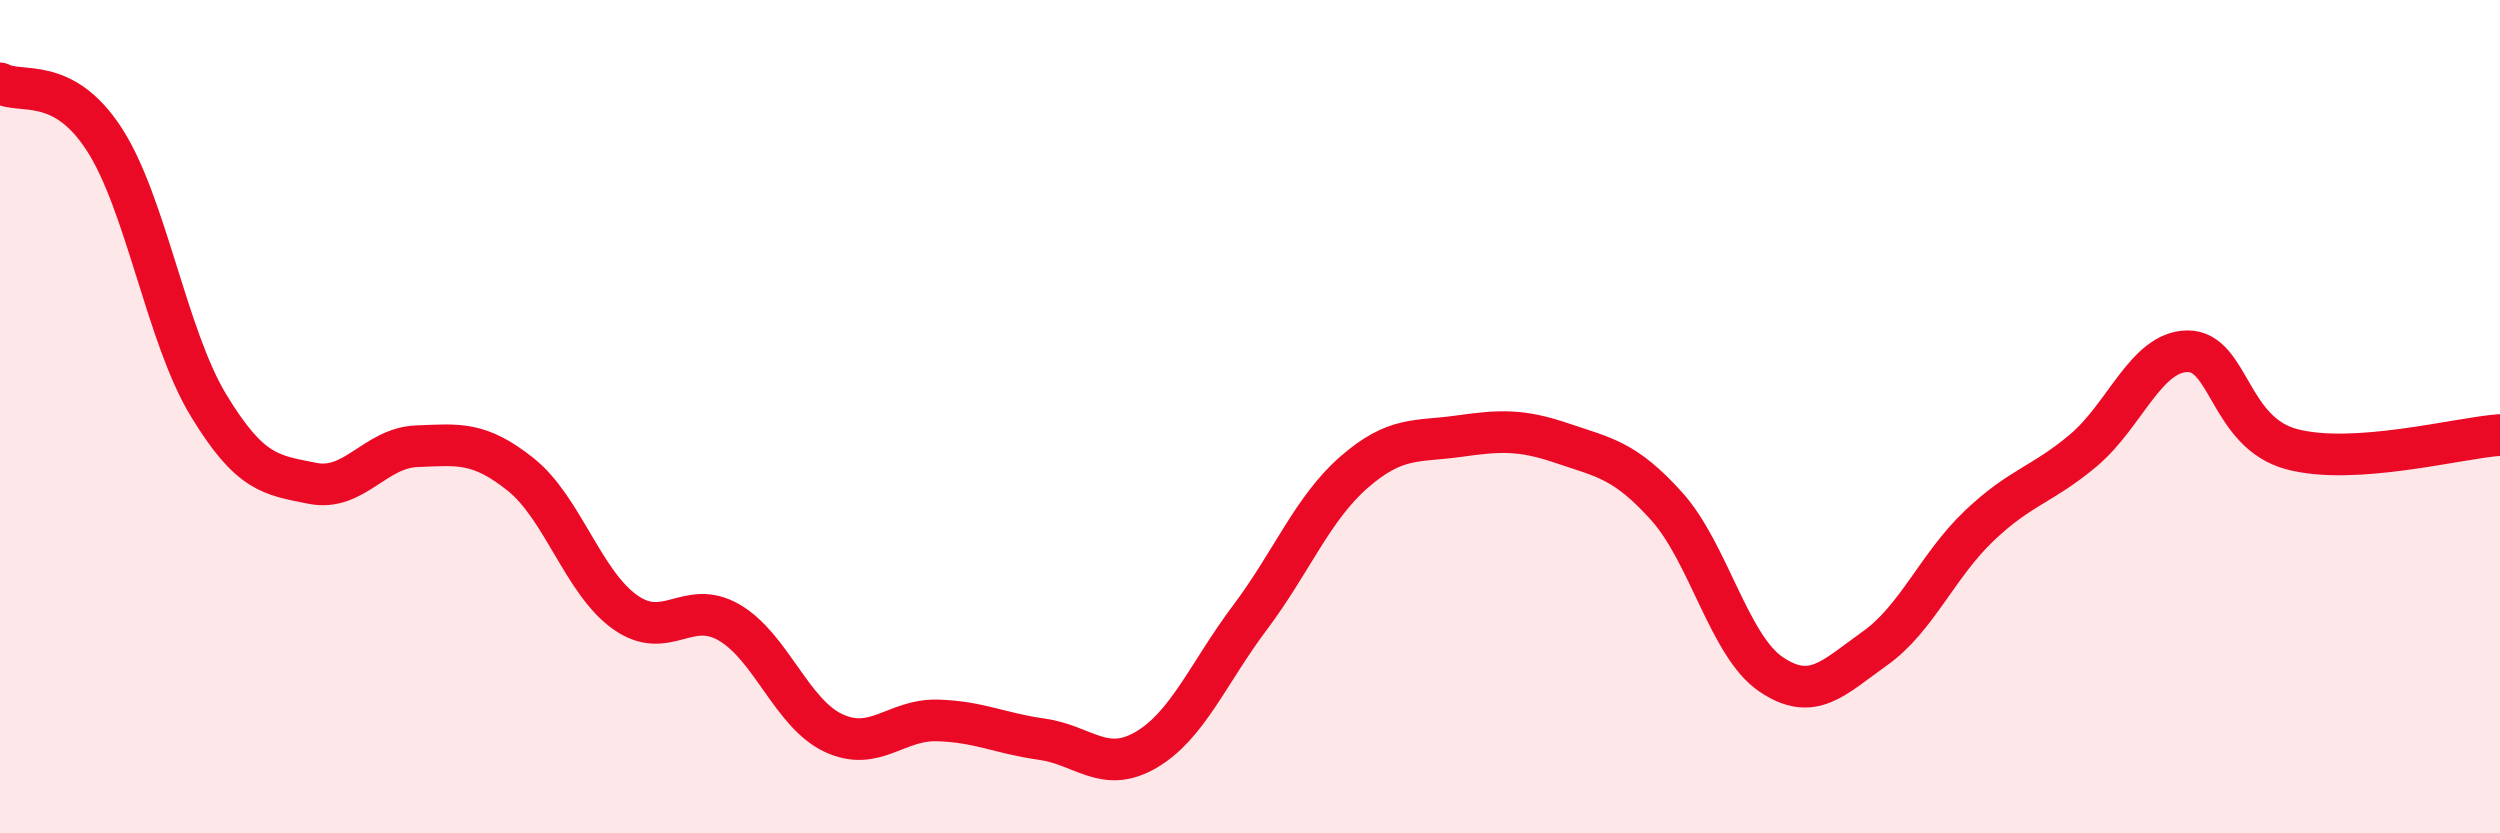
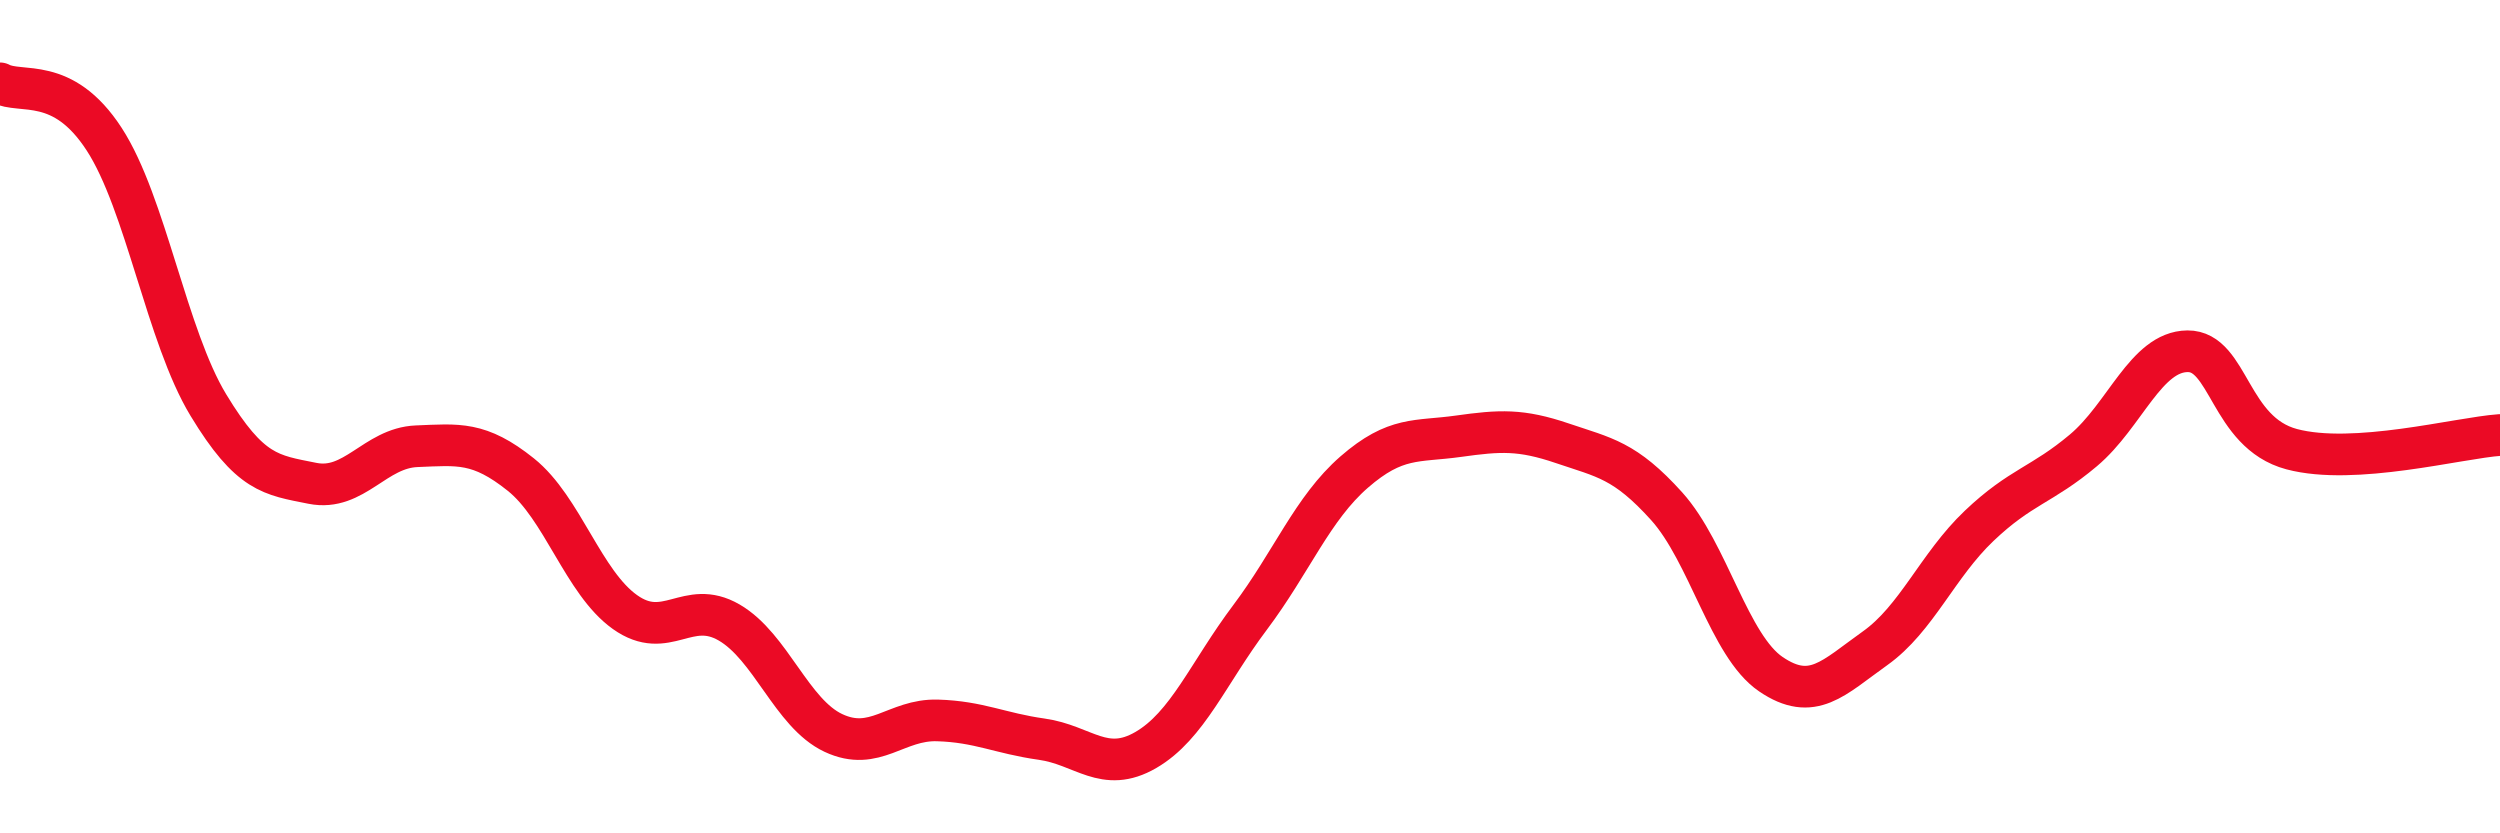
<svg xmlns="http://www.w3.org/2000/svg" width="60" height="20" viewBox="0 0 60 20">
-   <path d="M 0,2 C 0.5,2.27 1.5,1.8 2.5,3.34 C 3.5,4.88 4,8.07 5,9.72 C 6,11.37 6.5,11.4 7.5,11.6 C 8.5,11.8 9,10.75 10,10.71 C 11,10.67 11.5,10.59 12.5,11.39 C 13.5,12.19 14,13.98 15,14.69 C 16,15.4 16.5,14.36 17.5,14.94 C 18.5,15.52 19,17.12 20,17.59 C 21,18.06 21.5,17.26 22.5,17.29 C 23.5,17.32 24,17.6 25,17.74 C 26,17.88 26.5,18.58 27.5,18 C 28.5,17.42 29,16.15 30,14.82 C 31,13.49 31.5,12.2 32.5,11.33 C 33.5,10.46 34,10.61 35,10.47 C 36,10.33 36.5,10.3 37.5,10.64 C 38.5,10.98 39,11.04 40,12.15 C 41,13.26 41.5,15.5 42.5,16.18 C 43.5,16.86 44,16.27 45,15.56 C 46,14.85 46.5,13.57 47.5,12.62 C 48.5,11.67 49,11.65 50,10.81 C 51,9.97 51.5,8.44 52.5,8.43 C 53.5,8.42 53.5,10.38 55,10.78 C 56.5,11.18 59,10.51 60,10.44L60 20L0 20Z" fill="#EB0A25" opacity="0.1" stroke-linecap="round" stroke-linejoin="round" />
  <path d="M 0,2 C 0.5,2.27 1.5,1.8 2.5,3.34 C 3.5,4.88 4,8.07 5,9.72 C 6,11.37 6.5,11.4 7.5,11.6 C 8.5,11.8 9,10.75 10,10.71 C 11,10.67 11.5,10.59 12.5,11.39 C 13.5,12.19 14,13.98 15,14.69 C 16,15.4 16.5,14.36 17.5,14.94 C 18.5,15.52 19,17.12 20,17.59 C 21,18.06 21.5,17.26 22.5,17.29 C 23.5,17.32 24,17.6 25,17.74 C 26,17.88 26.5,18.58 27.5,18 C 28.5,17.42 29,16.15 30,14.82 C 31,13.49 31.5,12.2 32.5,11.33 C 33.5,10.46 34,10.61 35,10.47 C 36,10.33 36.5,10.3 37.5,10.64 C 38.5,10.98 39,11.04 40,12.15 C 41,13.26 41.5,15.5 42.5,16.18 C 43.5,16.86 44,16.27 45,15.56 C 46,14.85 46.5,13.57 47.5,12.62 C 48.5,11.67 49,11.65 50,10.81 C 51,9.97 51.5,8.44 52.5,8.43 C 53.5,8.42 53.5,10.38 55,10.78 C 56.5,11.18 59,10.51 60,10.44" stroke="#EB0A25" stroke-width="1" fill="none" stroke-linecap="round" stroke-linejoin="round" />
</svg>